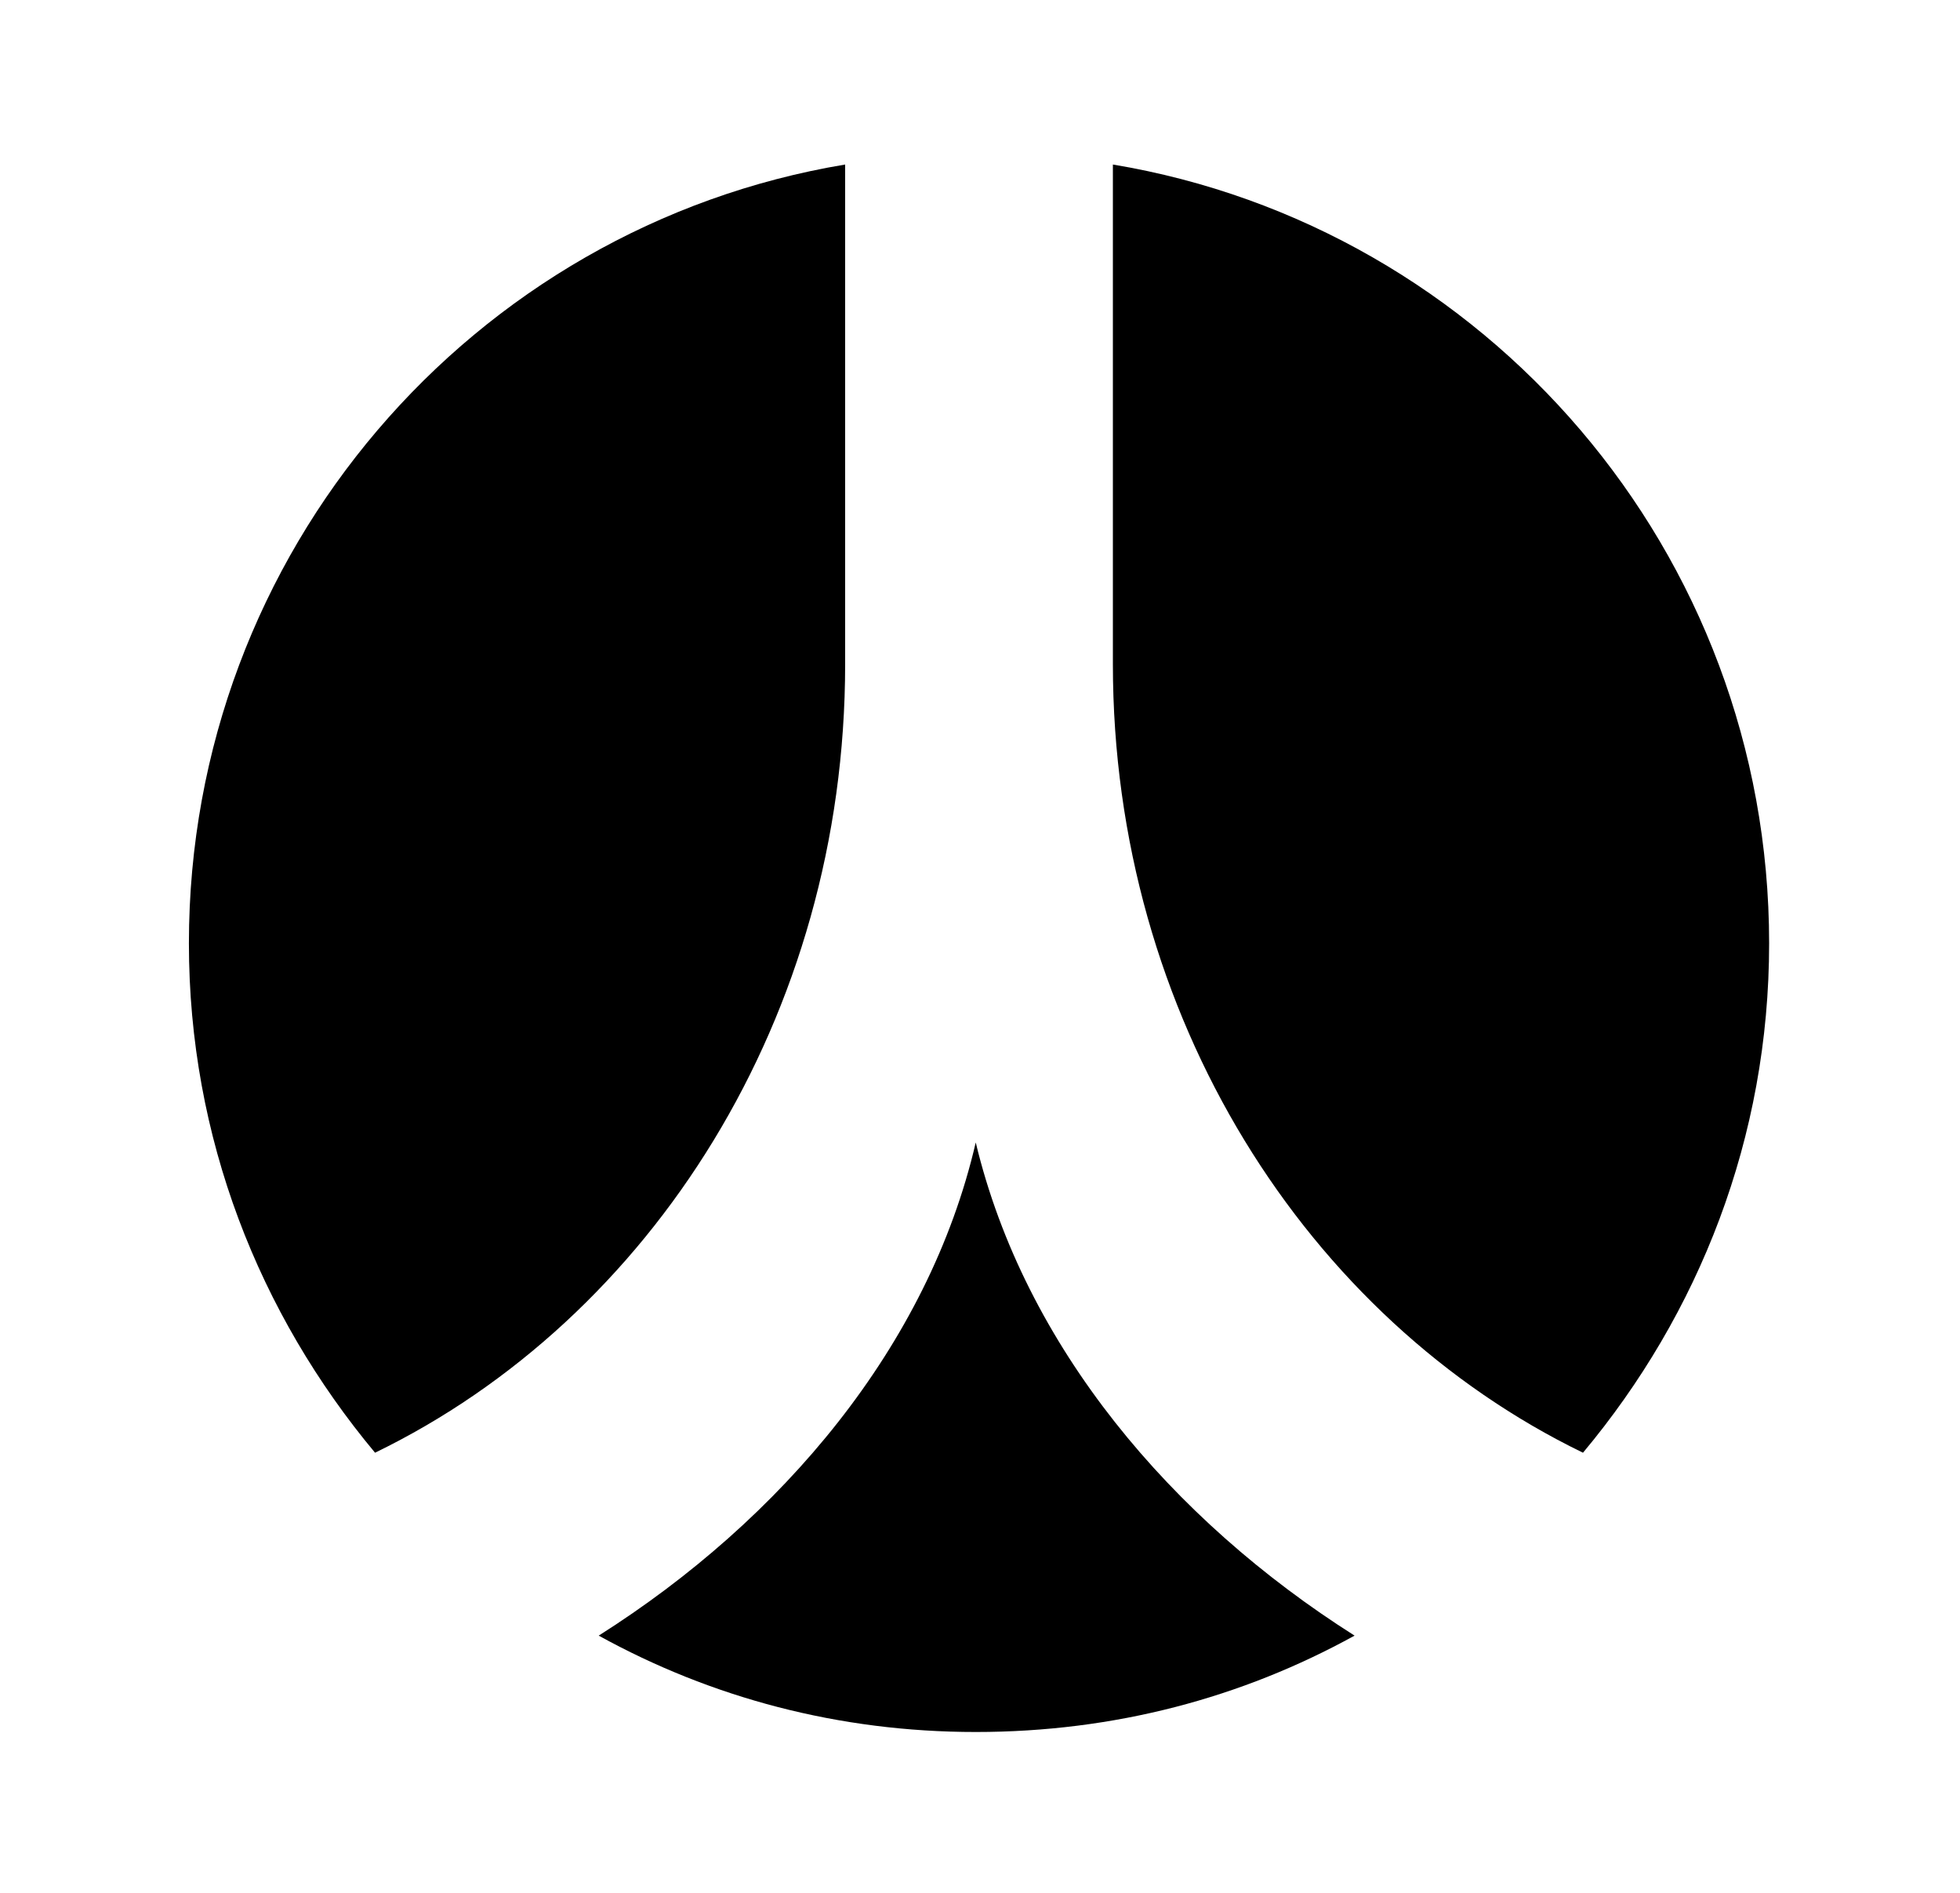
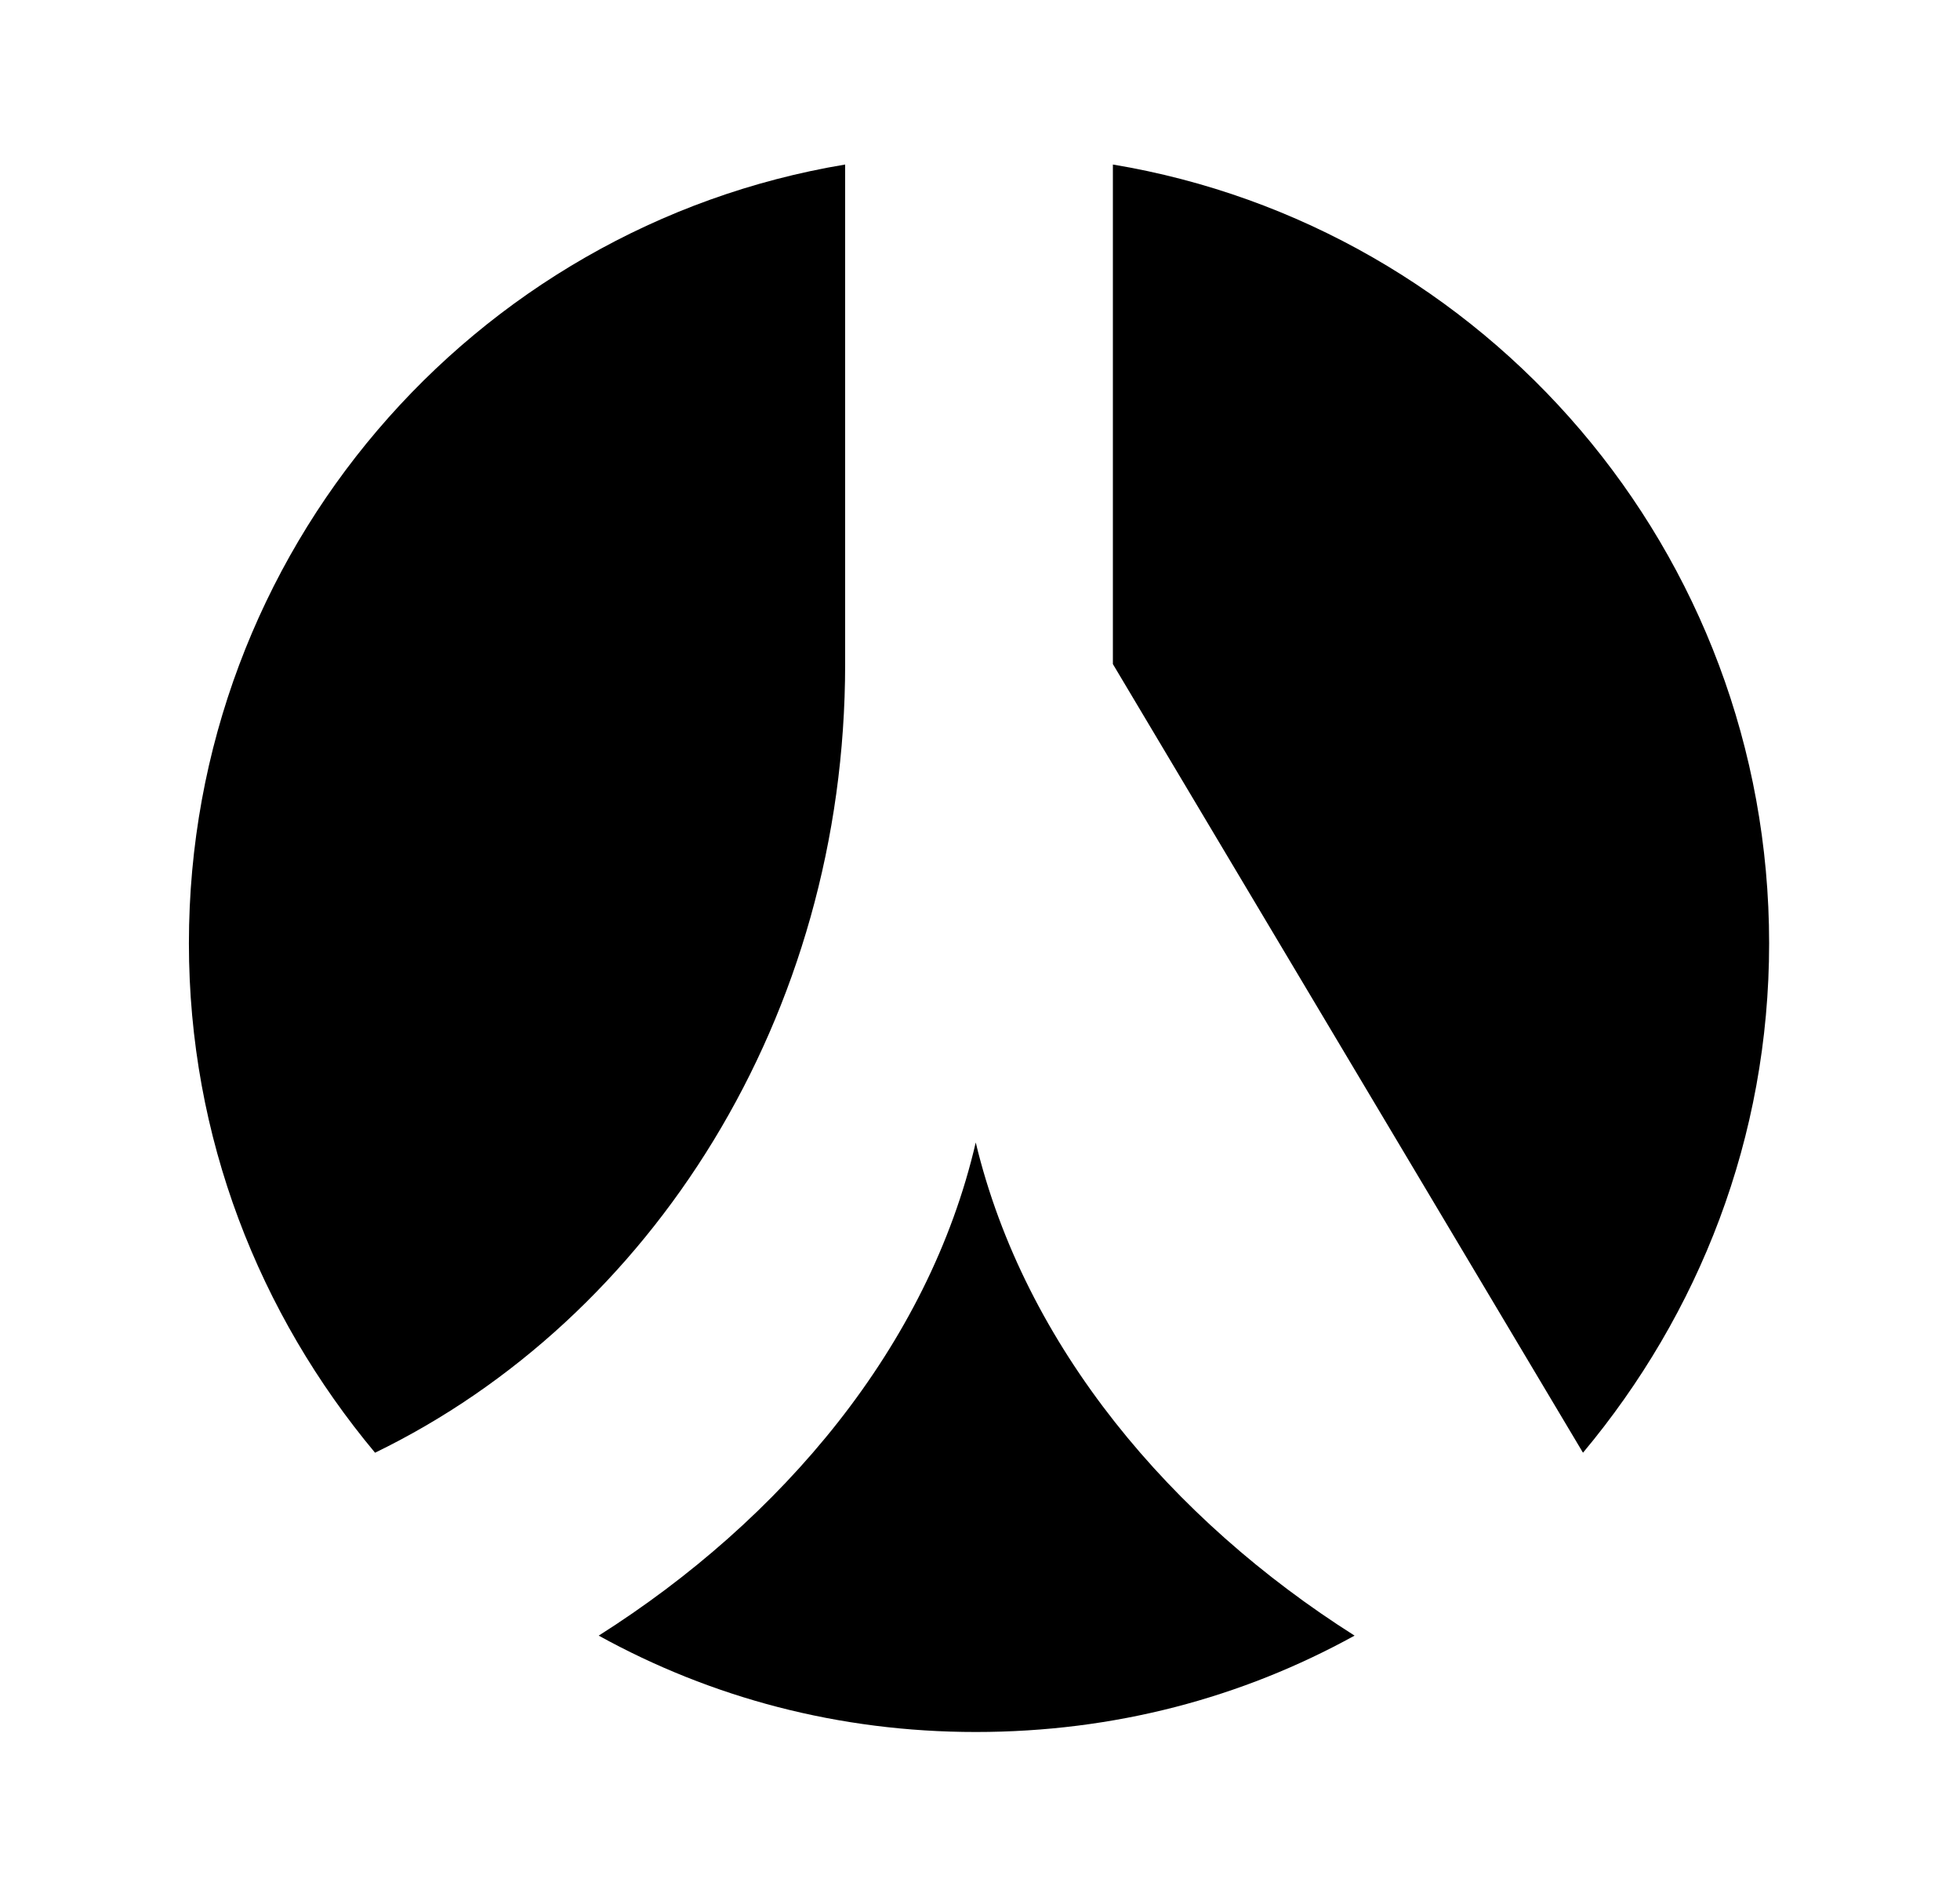
<svg xmlns="http://www.w3.org/2000/svg" xmlns:xlink="http://www.w3.org/1999/xlink" version="1.1" viewBox="-199.495 -199.495 33.146 32">
  <title>\faRenren</title>
  <desc Packages="" />
  <defs>
-     <path id="g0-66" d="M4.164-5.43V-8.478C1.893-8.1 .159-6.117 .159-3.726C.159-2.54 .588-1.465 1.295-.618C2.979-1.435 4.164-3.278 4.164-5.43ZM4.961 1.086C5.808 1.086 6.585 .877 7.273 .498C6.157-.209 5.26-1.265 4.961-2.511C4.672-1.265 3.776-.209 2.66 .498C3.347 .877 4.125 1.086 4.961 1.086ZM8.667-.618C9.375-1.465 9.803-2.54 9.803-3.726C9.803-6.117 8.07-8.1 5.798-8.478V-5.43C5.798-3.278 6.984-1.435 8.667-.618Z" />
+     <path id="g0-66" d="M4.164-5.43V-8.478C1.893-8.1 .159-6.117 .159-3.726C.159-2.54 .588-1.465 1.295-.618C2.979-1.435 4.164-3.278 4.164-5.43ZM4.961 1.086C5.808 1.086 6.585 .877 7.273 .498C6.157-.209 5.26-1.265 4.961-2.511C4.672-1.265 3.776-.209 2.66 .498C3.347 .877 4.125 1.086 4.961 1.086ZM8.667-.618C9.375-1.465 9.803-2.54 9.803-3.726C9.803-6.117 8.07-8.1 5.798-8.478V-5.43Z" />
  </defs>
  <g id="page1" transform="scale(2.771)">
    <use x="-71" y="-62.512" xlink:href="#g0-66" />
  </g>
</svg>